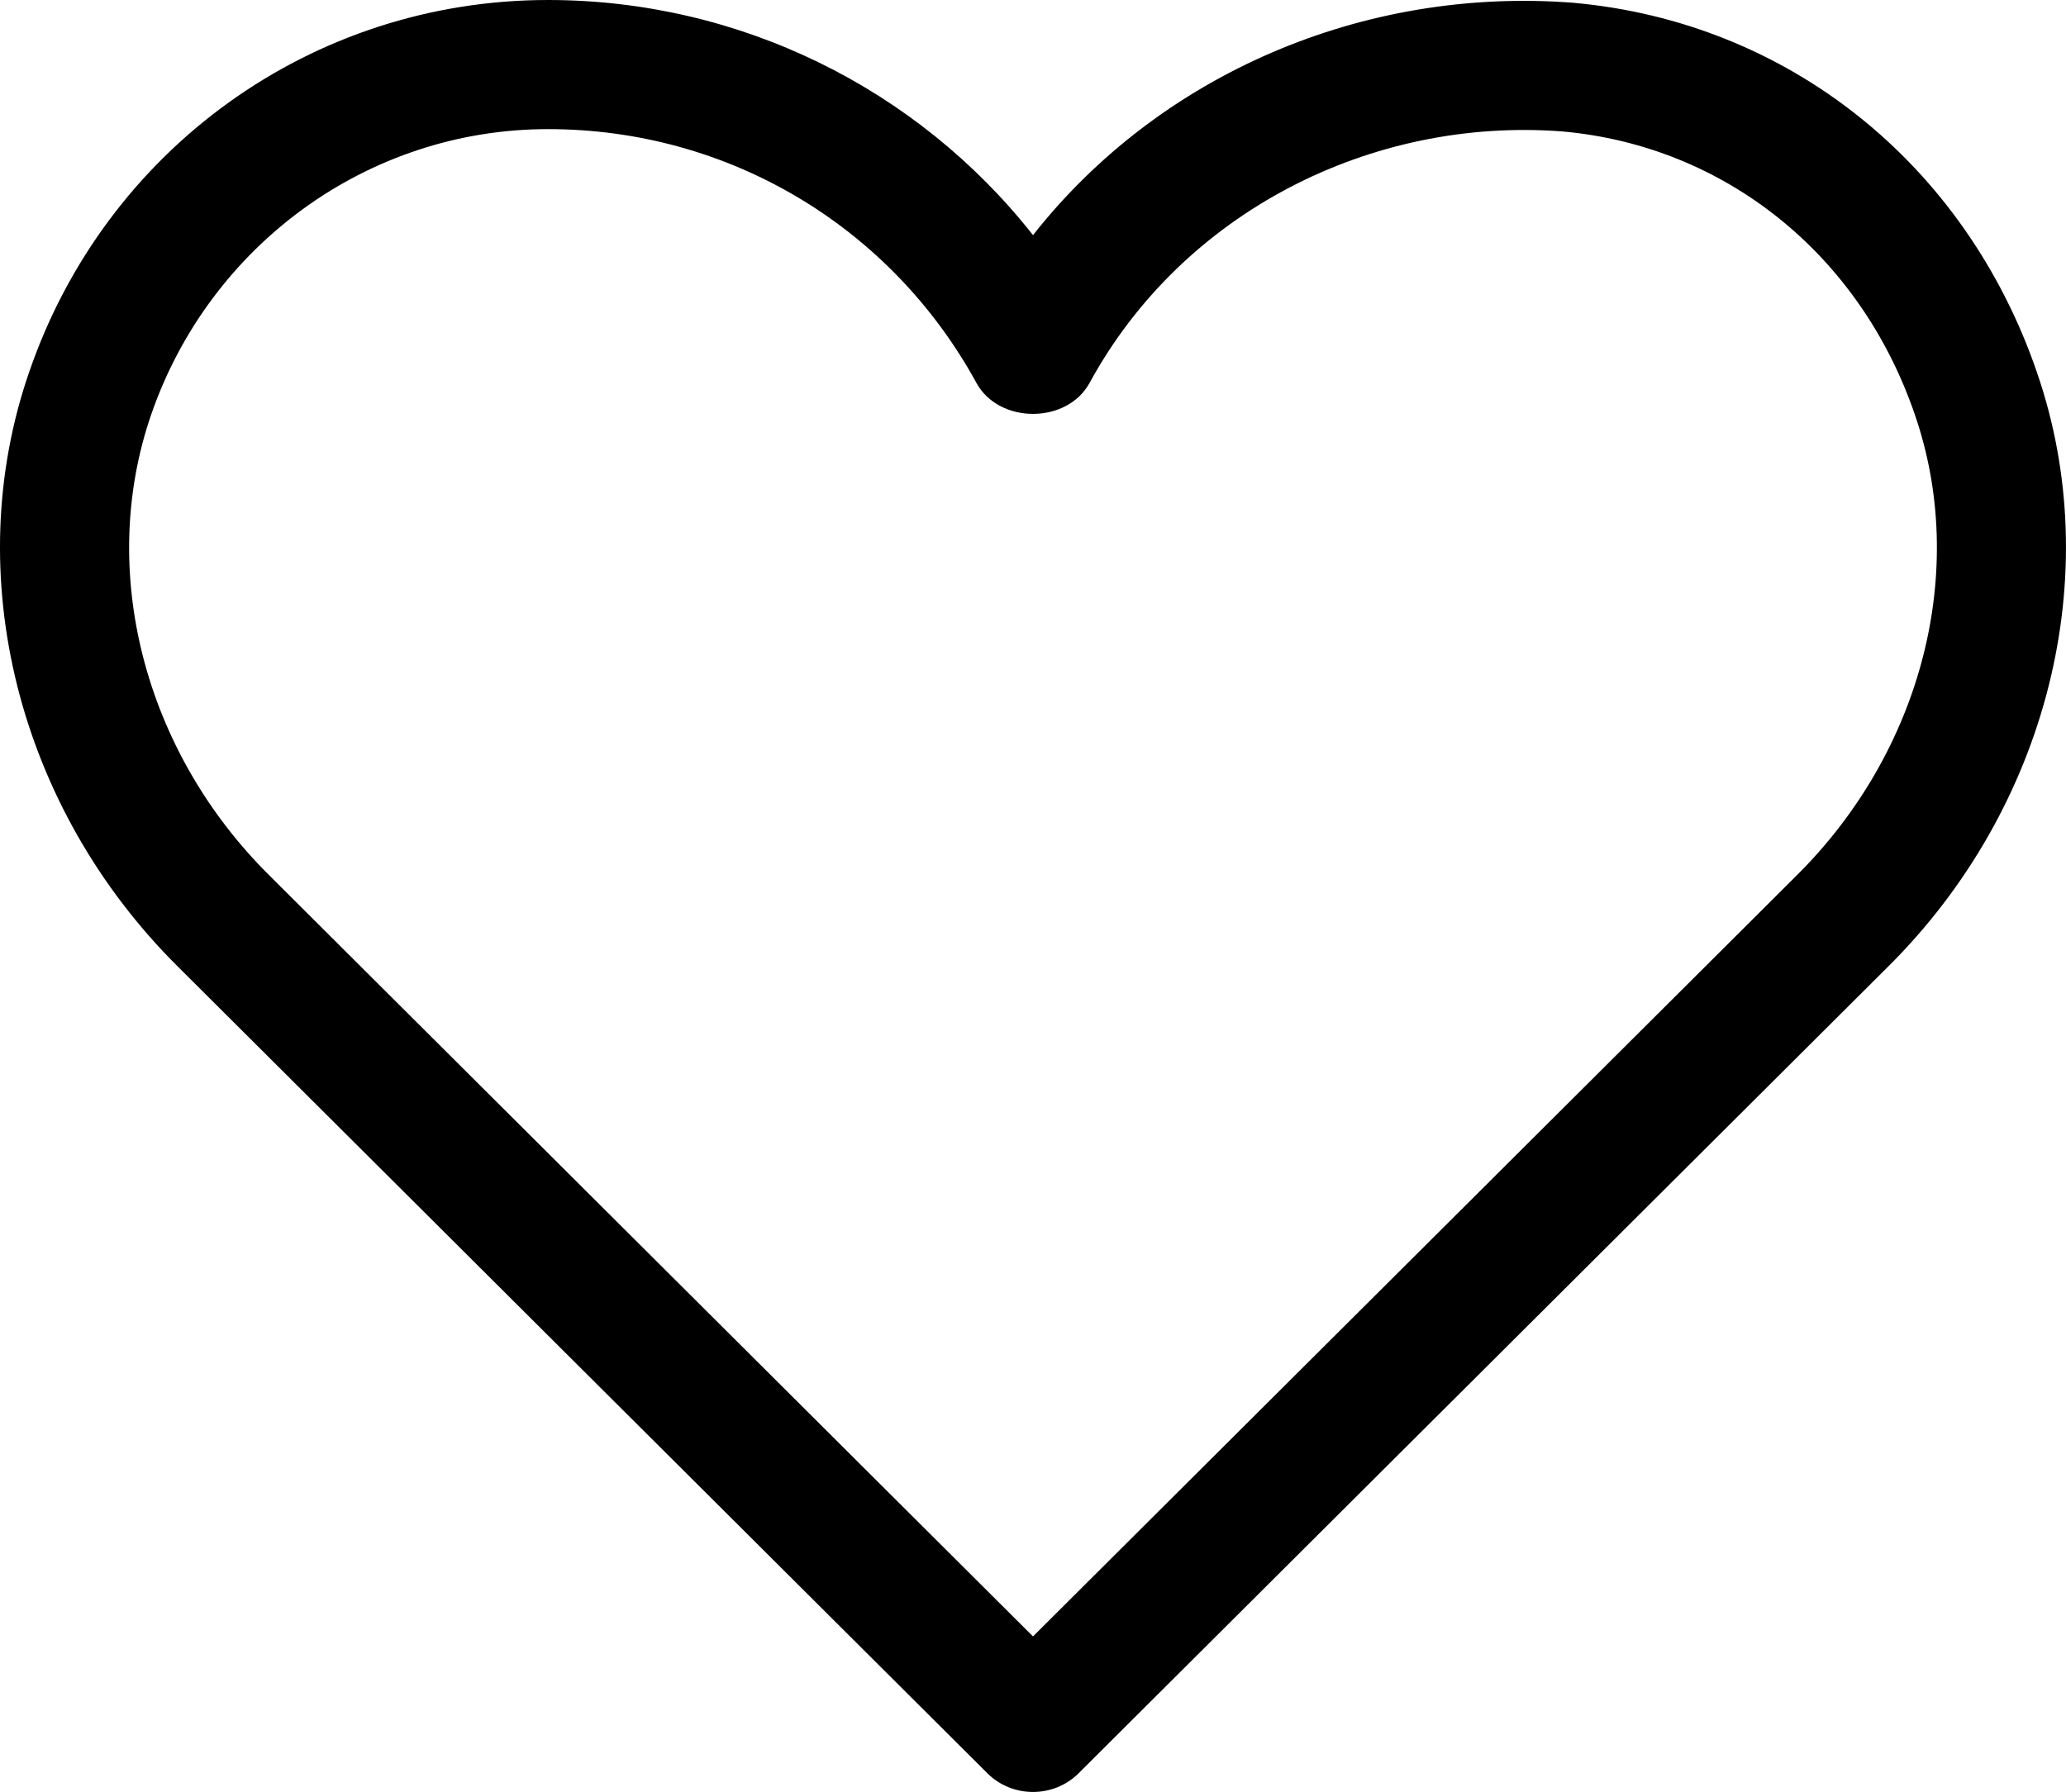
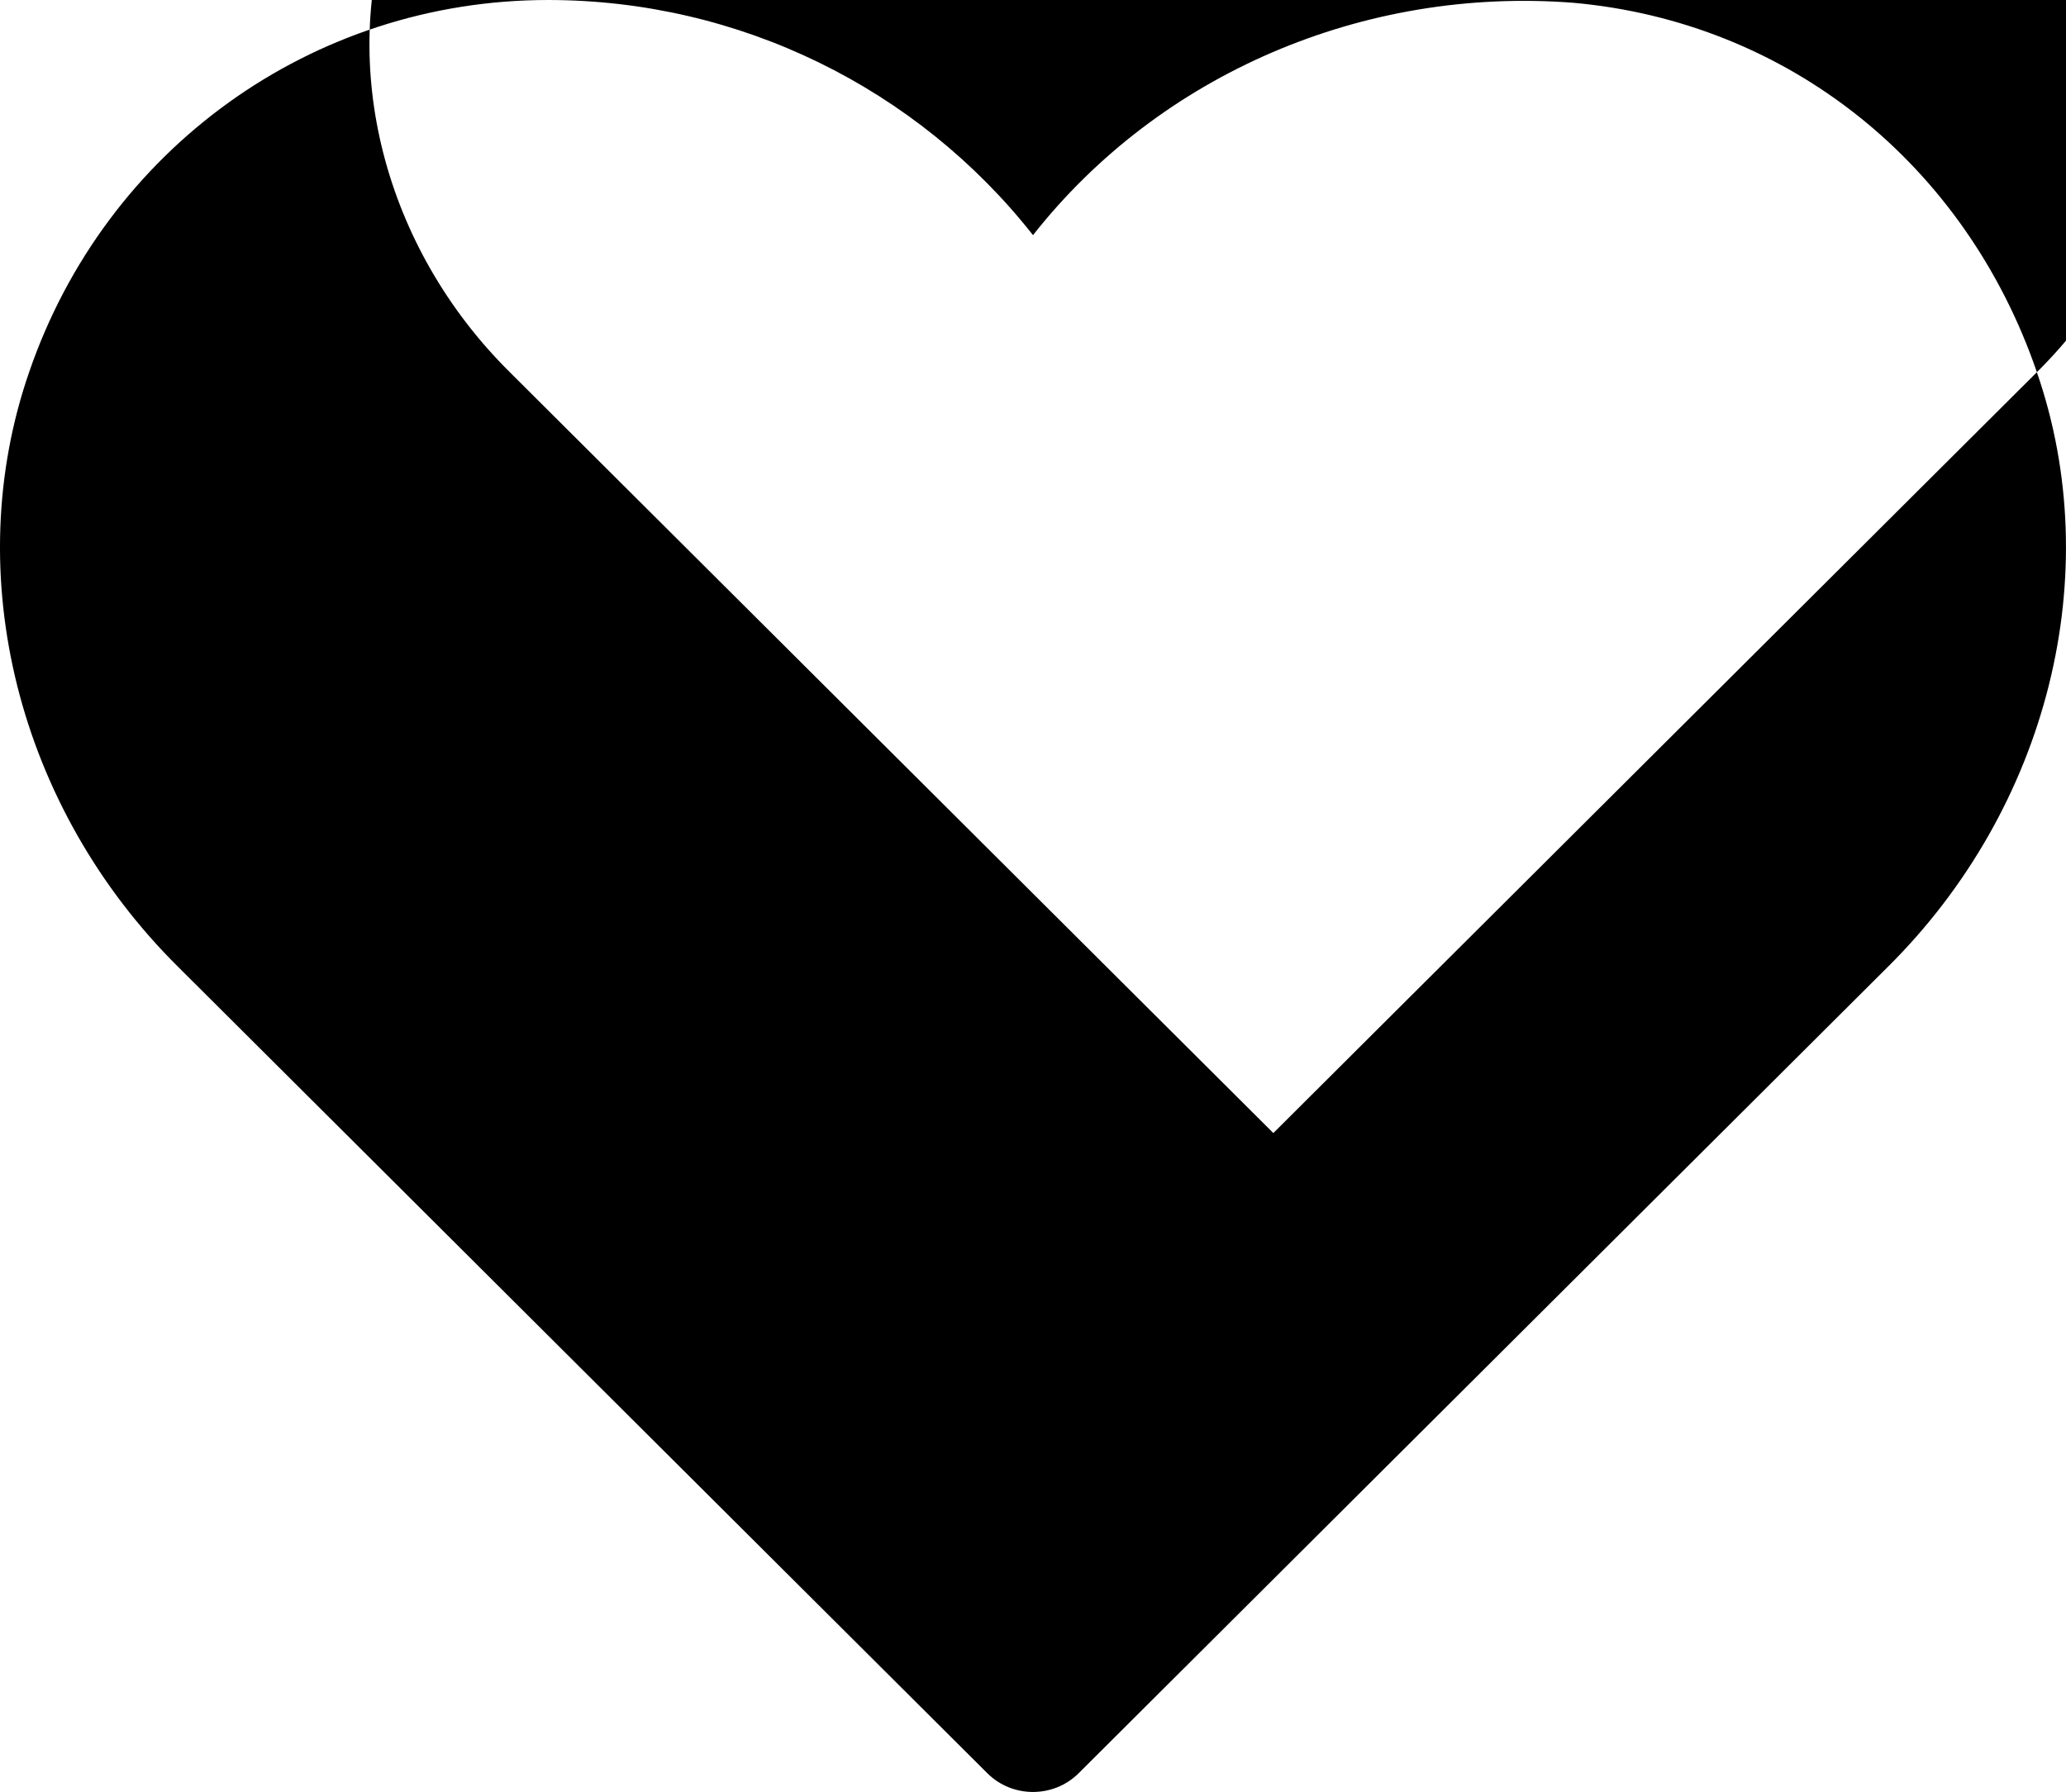
<svg xmlns="http://www.w3.org/2000/svg" id="_レイヤー_2" viewBox="0 0 1337.73 1160.58">
  <g id="_饑1">
-     <path d="M1318.88,241.05C1272.49,105.92,1157.67,14.25,1018.72,1.8c-135.69-10.51-267.62,46.06-349.85,150.49C593.86,57.04,478.59,0,354.86,0,201.97,0,68.42,96.65,18.89,240.95c-45.36,131.01-7.43,282.3,96.53,385.34,0,0,523.92,522.21,523.92,522.21,16.23,16.15,42.87,16.09,59.04,0l523.88-522.17c104-103.12,141.89-254.39,96.61-385.28ZM1163.27,567.06l-494.4,492.79-494.48-492.89c-81.34-80.62-111.35-197.83-76.4-298.75,37.87-109.33,140.07-184.58,256.88-184.58s221.84,62.96,277.33,164.31c14.62,26.83,58.72,26.83,73.33,0,60.13-110.35,182.21-172.32,306.24-162.8,105.1,9.43,192.48,79.56,228.01,183.17,34.91,100.82,4.9,218.02-76.52,298.75Z" />
+     <path d="M1318.88,241.05C1272.49,105.92,1157.67,14.25,1018.72,1.8c-135.69-10.51-267.62,46.06-349.85,150.49C593.86,57.04,478.59,0,354.86,0,201.97,0,68.42,96.65,18.89,240.95c-45.36,131.01-7.43,282.3,96.53,385.34,0,0,523.92,522.21,523.92,522.21,16.23,16.15,42.87,16.09,59.04,0l523.88-522.17c104-103.12,141.89-254.39,96.61-385.28Zl-494.4,492.79-494.48-492.89c-81.34-80.62-111.35-197.83-76.4-298.75,37.87-109.33,140.07-184.58,256.88-184.58s221.84,62.96,277.33,164.31c14.62,26.83,58.72,26.83,73.33,0,60.13-110.35,182.21-172.32,306.24-162.8,105.1,9.43,192.48,79.56,228.01,183.17,34.91,100.82,4.9,218.02-76.52,298.75Z" />
  </g>
</svg>